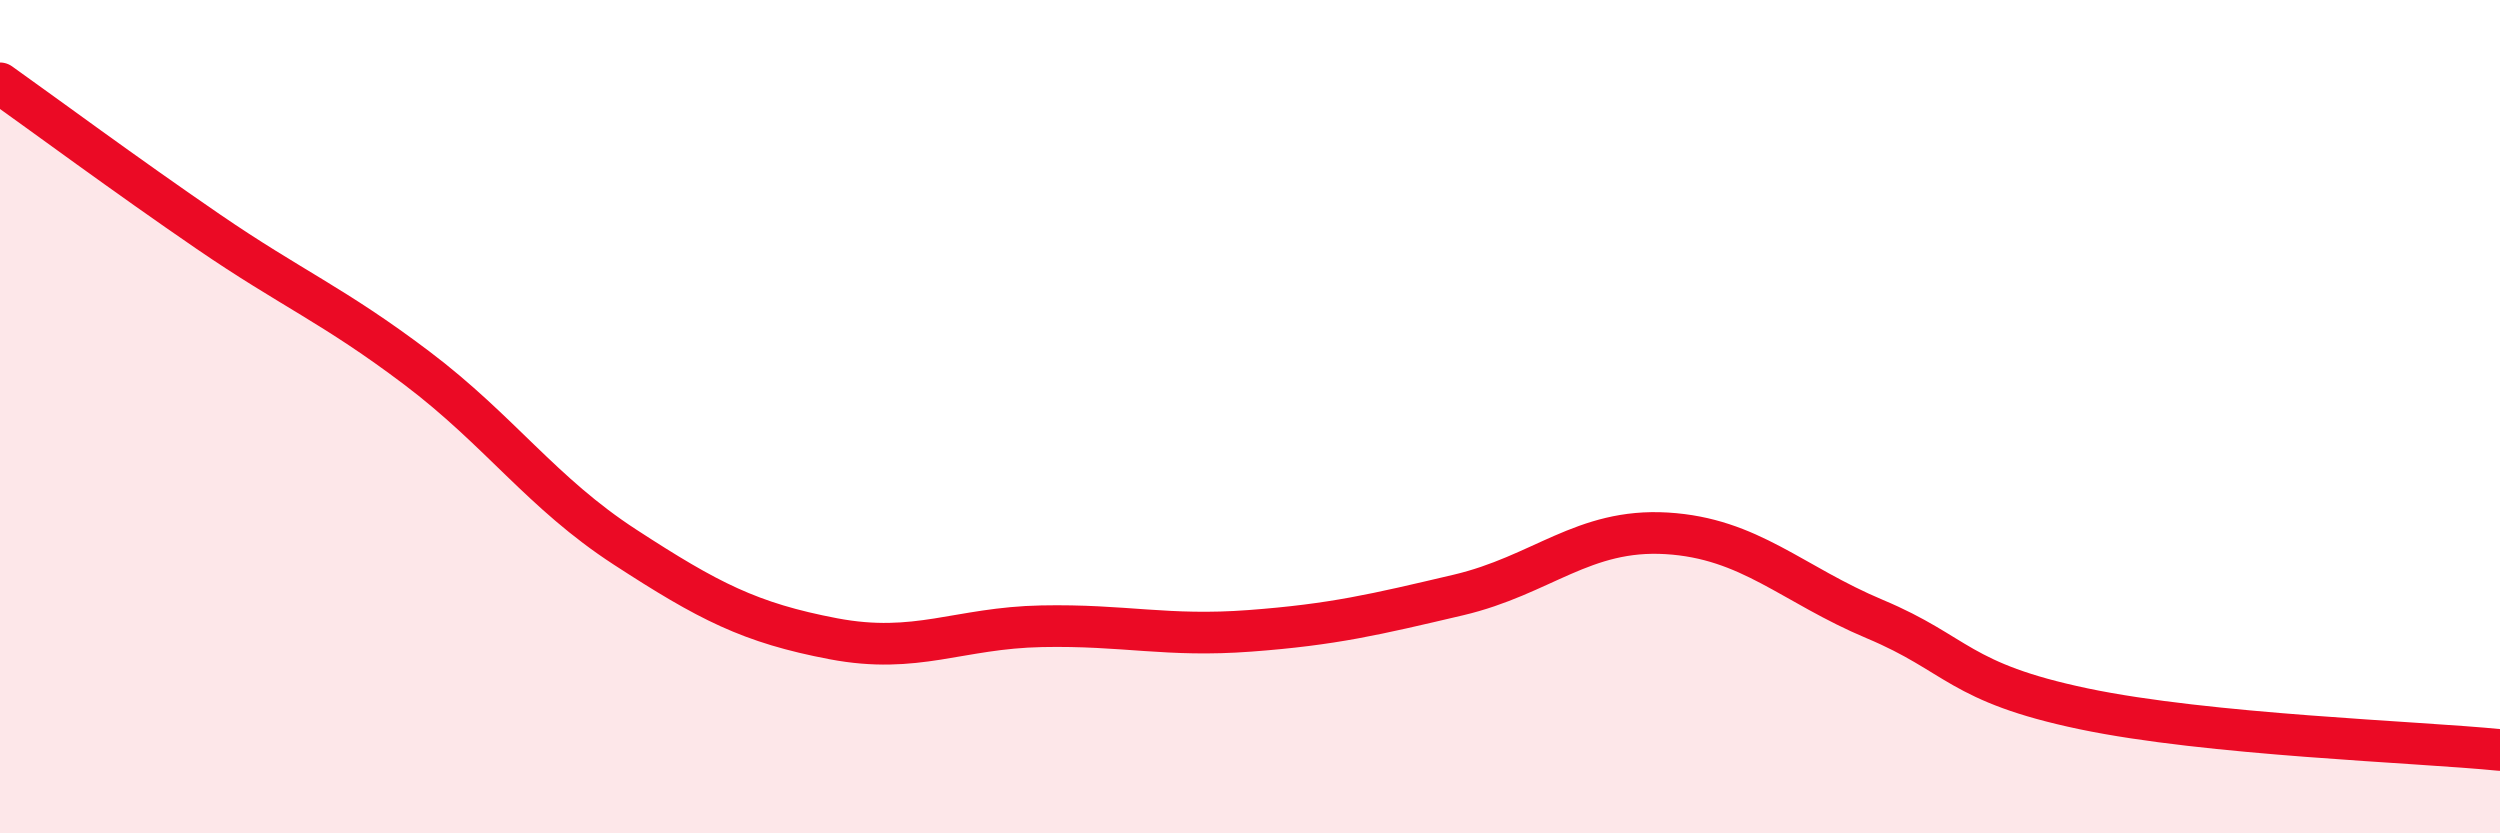
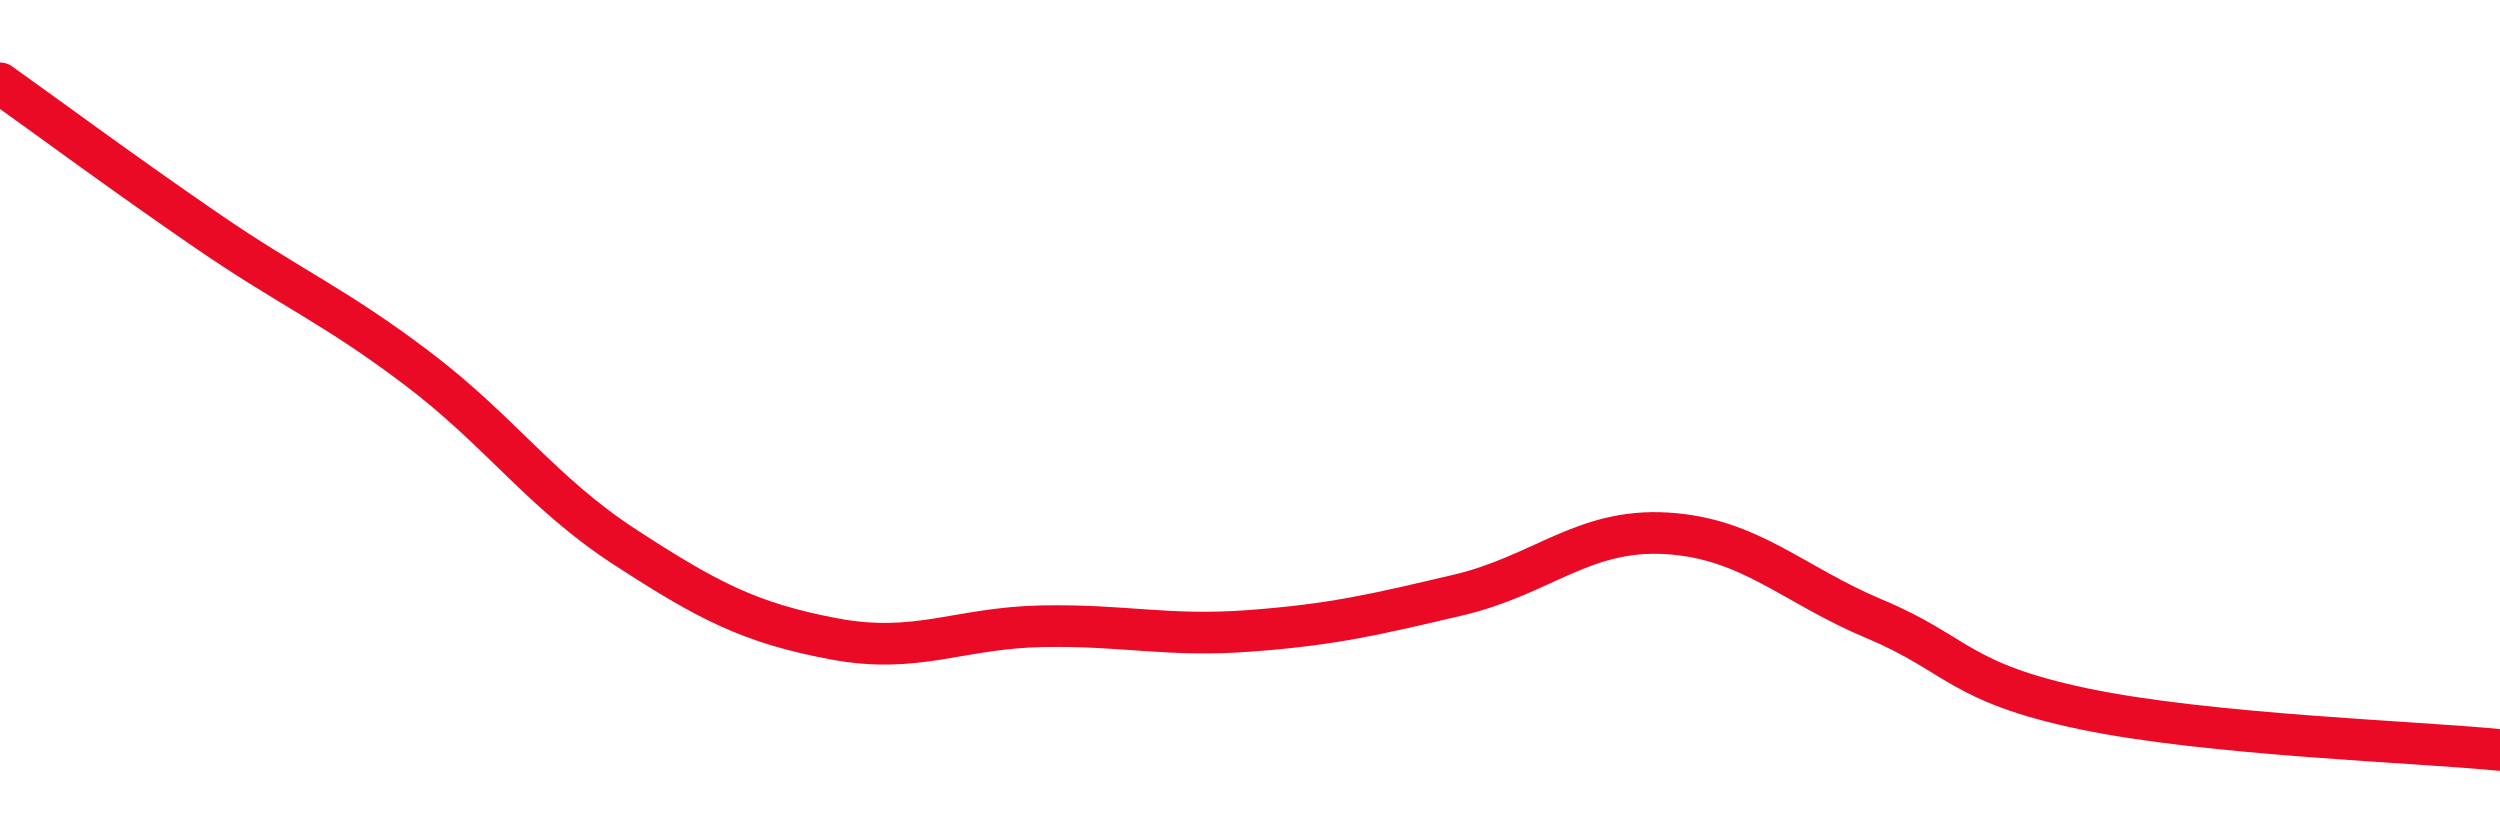
<svg xmlns="http://www.w3.org/2000/svg" width="60" height="20" viewBox="0 0 60 20">
-   <path d="M 0,2 C 1,2.71 3,4.19 5,5.56 C 7,6.93 8,7.32 10,8.83 C 12,10.34 13,11.83 15,13.13 C 17,14.43 18,14.95 20,15.33 C 22,15.71 23,15.07 25,15.03 C 27,14.99 28,15.29 30,15.14 C 32,14.99 33,14.75 35,14.28 C 37,13.81 38,12.68 40,12.8 C 42,12.92 43,14.02 45,14.86 C 47,15.7 47,16.38 50,17.01 C 53,17.64 58,17.8 60,18L60 20L0 20Z" fill="#EB0A25" opacity="0.1" stroke-linecap="round" stroke-linejoin="round" />
  <path d="M 0,2 C 1,2.71 3,4.19 5,5.56 C 7,6.93 8,7.32 10,8.83 C 12,10.34 13,11.83 15,13.13 C 17,14.43 18,14.95 20,15.33 C 22,15.71 23,15.07 25,15.03 C 27,14.99 28,15.29 30,15.14 C 32,14.99 33,14.75 35,14.28 C 37,13.81 38,12.68 40,12.8 C 42,12.92 43,14.02 45,14.86 C 47,15.7 47,16.38 50,17.01 C 53,17.64 58,17.8 60,18" stroke="#EB0A25" stroke-width="1" fill="none" stroke-linecap="round" stroke-linejoin="round" />
</svg>